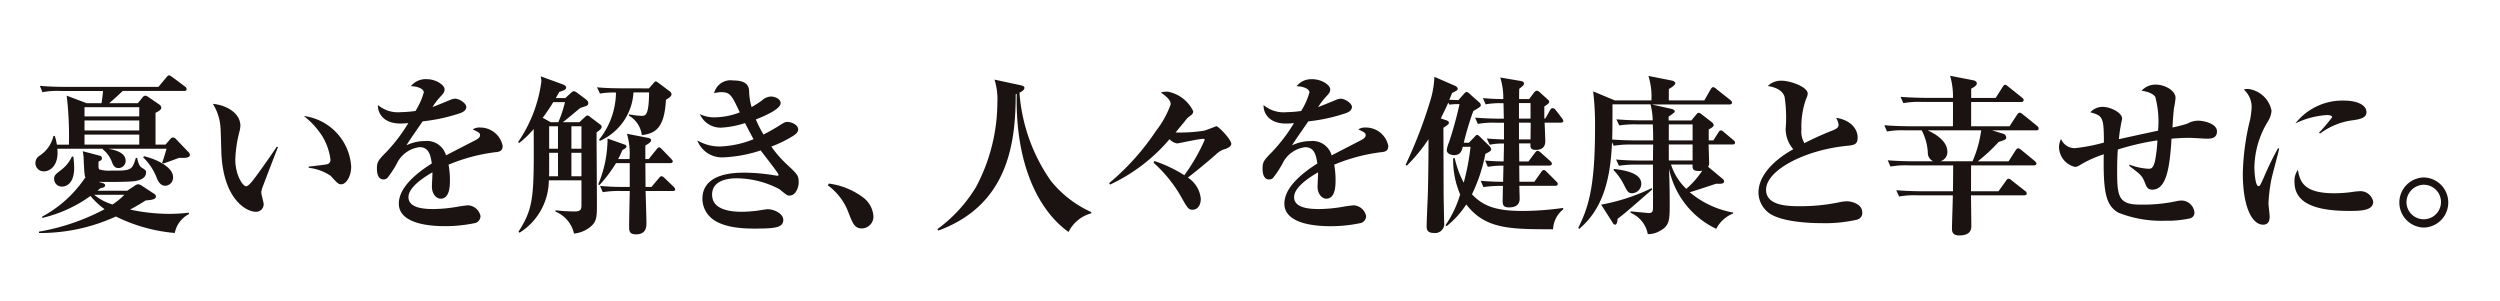
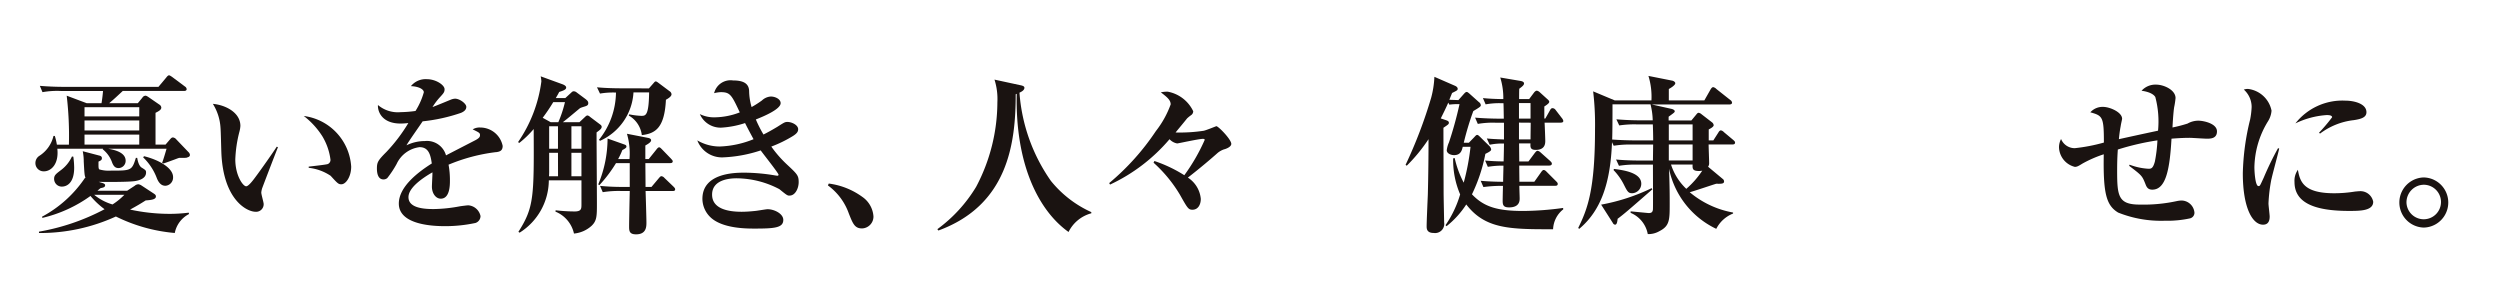
<svg xmlns="http://www.w3.org/2000/svg" width="166" height="20" viewBox="0 0 166 20">
  <defs>
    <clipPath id="a">
      <rect width="160.213" height="10.63" transform="translate(0 0)" fill="none" />
    </clipPath>
  </defs>
  <g transform="translate(2.351 5)">
    <g transform="translate(0 0)" clip-path="url(#a)">
      <path d="M10.043,5.473c-.034.011-.372.011-.5.011-.113.034-.192.068-.316.113-.339.124-.541.2-.733.259l-.079-.045c.056-.146.169-.5.293-.936H4.83c.35.067,1.162.214,1.162.8a.479.479,0,0,1-.474.485c-.248,0-.339-.169-.418-.35a1.957,1.957,0,0,0-.632-.9l.023-.034H1.456c.113,1.049-.44,1.5-.88,1.5A.545.545,0,0,1,0,5.823a.569.569,0,0,1,.26-.474A2.145,2.145,0,0,0,1.2,4.028h.09a4.027,4.027,0,0,1,.135.576h.8a22.829,22.829,0,0,0-.147-3.25l1.332.5H4.39q.067-.407.1-.813H1.7a5.557,5.557,0,0,0-1.23.079L.294.7c.53.045,1.072.067,1.613.067H8.17L8.69.147C8.757.056,8.825,0,8.87,0s.113.045.214.113l.846.632a.232.232,0,0,1,.113.17c0,.112-.113.124-.17.124H5.8c-.339.316-.564.53-.9.813H6.8L7.1,1.489a.269.269,0,0,1,.2-.135c.045,0,.09.011.237.113l.688.474a.26.26,0,0,1,.135.2c0,.147-.158.237-.384.35V4.6h.666l.3-.35c.079-.09.124-.124.192-.124a.346.346,0,0,1,.226.135l.8.835a.3.3,0,0,1,.1.181c0,.135-.113.158-.226.192m-.79,5a10.912,10.912,0,0,1-3.9-1.094A12.062,12.062,0,0,1,.237,10.472v-.09a14.6,14.6,0,0,0,4.356-1.49,5.24,5.24,0,0,1-.936-.881A8.968,8.968,0,0,1,.463,9.468L.44,9.389A7.97,7.97,0,0,0,3.3,6.8l.034.012c-.068-.135-.079-.226-.124-1.083a3.406,3.406,0,0,0-.067-.688l1.072.282c.1.022.2.056.2.181s-.079.158-.226.226c0,.327-.011.462.056.519A2.233,2.233,0,0,0,5,6.33c1.354,0,1.41,0,1.67-.846h.09c.079.485.237.61.294.644.271.169.293.192.293.327,0,.473-.643.553-.778.575-.474.057-1.749.057-2.37.045l.26.079c.135.045.17.09.17.147,0,.135-.135.158-.305.192-.056.045-.124.1-.2.17H6.094l.5-.327a.391.391,0,0,1,.248-.1.506.506,0,0,1,.2.079l.824.541c.124.079.135.135.135.192,0,.2-.328.236-.677.259-.315.2-.541.338-1.038.609A12.474,12.474,0,0,0,8.87,9.2a10.364,10.364,0,0,0,1.309-.079l.023.09a1.8,1.8,0,0,0-.948,1.264M1.772,7.391a.513.513,0,0,1-.53-.519c0-.237.124-.327.485-.6a2.337,2.337,0,0,0,.7-.881l.091.012a5.907,5.907,0,0,1,.056.733c0,1.117-.586,1.253-.8,1.253m5.123-5.27H3.261v.609H6.895Zm0,.88H3.261v.666H6.895Zm0,.937H3.261V4.6H6.895ZM3.9,7.933a3.443,3.443,0,0,0,1.219.643,4.347,4.347,0,0,0,.79-.643Zm4.717-.6c-.316,0-.474-.305-.553-.5A3.732,3.732,0,0,0,7.155,5.45l.056-.078c.892.214,1.93.744,1.93,1.388a.546.546,0,0,1-.519.576" transform="translate(0 0)" fill="#1a1311" />
      <path d="M46.083,12.461a1.317,1.317,0,0,0-.068.316c0,.124.158.654.158.756a.5.5,0,0,1-.541.519c-.553,0-2.144-.767-2.268-3.938-.011-.26-.034-1.4-.056-1.636A3.361,3.361,0,0,0,42.8,6.887c.8.068,1.828.553,1.828,1.467a1.875,1.875,0,0,1-.056.35,8.465,8.465,0,0,0-.282,1.873c0,1.061.508,1.784.722,1.784.147,0,.429-.361.587-.576.384-.508,1.23-1.716,1.444-2.054l.079.034c-.09.214-1.026,2.652-1.038,2.7m5.247-.237c-.192,0-.248-.056-.711-.564a3.242,3.242,0,0,0-1.456-.53v-.079c.091-.012,1.14-.125,1.264-.17a.292.292,0,0,0,.18-.305,3.978,3.978,0,0,0-.541-1.545,5.236,5.236,0,0,0-1.23-1.343,3.619,3.619,0,0,1,3.148,3.363c0,.666-.35,1.173-.654,1.173" transform="translate(-31.017 -4.991)" fill="#1a1311" />
      <path d="M90.281,5.783a11.765,11.765,0,0,0-3.16.835,5.566,5.566,0,0,1,.091,1.049c0,.293,0,1.208-.609,1.208-.327,0-.587-.35-.587-.8,0-.135.034-.722.034-.835V7.126c-.609.35-1.591,1-1.591,1.648,0,.745,1.083.79,1.681.79a9.965,9.965,0,0,0,1.727-.181c.146-.023.5-.067.564-.067a.9.9,0,0,1,.812.711.485.485,0,0,1-.338.462A9.633,9.633,0,0,1,86.9,10.7c-.711,0-3.081-.056-3.081-1.5,0-1.14,1.332-2.122,2.19-2.663-.079-.519-.181-1.083-.813-1.083a1.944,1.944,0,0,0-1.523,1.117,6.753,6.753,0,0,1-.621.937.394.394,0,0,1-.248.09c-.361,0-.44-.395-.44-.722,0-.417.068-.541.632-1.106a10.841,10.841,0,0,0,1.455-1.918,4.137,4.137,0,0,1-.519.034c-1.2,0-1.524-.756-1.5-1.23a2.048,2.048,0,0,0,1.512.474,7.861,7.861,0,0,0,.982-.079,4.687,4.687,0,0,0,.553-1.241c0-.192-.316-.384-.858-.407a1.259,1.259,0,0,1,1.05-.463c.621,0,1.185.395,1.185.666,0,.192-.057.26-.327.553a4.368,4.368,0,0,0-.474.632c.2-.067,1.06-.428,1.241-.5a.83.83,0,0,1,.259-.056c.305,0,.745.327.745.541s-.181.327-.35.4a11.44,11.44,0,0,1-2.551.564c-.169.26-.948,1.355-1.071,1.591a2.782,2.782,0,0,1,1.219-.282A1.309,1.309,0,0,1,86.952,6c.3-.158,1.9-.982,1.964-1.015.271-.146.293-.237.293-.327,0-.146-.045-.17-.485-.384a.86.86,0,0,1,.5-.124,1.52,1.52,0,0,1,1.49,1.219c0,.327-.192.384-.429.417" transform="translate(-59.688 -0.683)" fill="#1a1311" />
      <path d="M120.5,3.293l.372-.35c.045-.045.113-.1.158-.1a.315.315,0,0,1,.169.09l.644.485c.079.057.135.1.135.181,0,.135-.158.236-.339.372v.147c0,.654.023,3.837.023,4.548,0,.857,0,1.173-.361,1.512a2.011,2.011,0,0,1-1.162.508,2.042,2.042,0,0,0-1.23-1.455l.011-.09a11.382,11.382,0,0,0,1.253.078c.463,0,.463-.18.463-.485V7.152h-2.167a4.135,4.135,0,0,1-1.941,3.476l-.079-.056c1.038-1.625,1.038-2.325,1.015-6.827a6.54,6.54,0,0,1-.959.925l-.079-.057A9.18,9.18,0,0,0,117.974.585a1.872,1.872,0,0,0-.046-.339l1.456.53c.113.045.237.113.237.214,0,.135-.169.2-.463.294-.079.158-.09.169-.226.406h.632l.417-.383a.2.2,0,0,1,.147-.068.32.32,0,0,1,.192.079l.576.429c.147.113.192.181.192.282,0,.146-.1.18-.293.237-.214.068-.237.079-.293.124-.361.3-.847.711-1.1.9Zm-1.4,0a7.984,7.984,0,0,0,.44-1.332h-.778a11.979,11.979,0,0,1-.7,1.038l.531.293Zm-.023,2.031h-.586v1.14a3.661,3.661,0,0,1-.011.417h.6Zm-.586-.271h.586V3.563h-.586Zm1.478,0h.666V3.563h-.666Zm.666.271h-.666V6.881h.666Zm4.48-4.277.339-.384c.045-.056.079-.079.124-.079s.147.079.192.113l.722.541a.264.264,0,0,1,.124.192c0,.067-.023.18-.372.372-.091,1.884-.711,2.245-1.6,2.347a1.737,1.737,0,0,0-.869-1.3l.034-.079a4.79,4.79,0,0,0,.8.1c.282,0,.5,0,.519-1.557H124.09a3.755,3.755,0,0,1-2.223,3.216l-.068-.068a5.113,5.113,0,0,0,1.129-3.137,5.214,5.214,0,0,0-1.061.067l-.2-.417c.316.034.925.068,1.625.068Zm-.068,3.284c.079.011.214.056.214.158s-.113.2-.383.35v.9h.226l.508-.632c.034-.045.113-.147.18-.147s.135.079.192.135l.6.62c.034.045.113.113.113.17,0,.112-.1.124-.17.124H124.88c0,.338.011,1.06.011,1.58h.395l.485-.576c.079-.09.113-.135.181-.135a.311.311,0,0,1,.192.113l.6.576c.079.079.113.124.113.18,0,.113-.1.113-.169.113h-1.794c.011.339.056,1.794.056,2.088,0,.271,0,.79-.688.79-.462,0-.462-.248-.462-.542,0-.372.034-2,.045-2.336h-.576a6.524,6.524,0,0,0-1.219.079l-.18-.418a15.139,15.139,0,0,0,1.6.068h.372V6.012h-.914a8.944,8.944,0,0,1-1.1,1.456l-.078-.045a7.98,7.98,0,0,0,.62-3.047l1.083.384c.091.034.169.056.169.146,0,.045,0,.1-.271.236a4.935,4.935,0,0,1-.282.6h.756a4.624,4.624,0,0,0-.169-1.682Z" transform="translate(-84.378 -0.178)" fill="#1a1311" />
      <path d="M165.8,8.881c-.147,0-.192-.034-.677-.429a6.177,6.177,0,0,0-2.844-.722c-.44,0-1.625.079-1.625,1.083,0,.96,1.094,1.14,1.963,1.14.327,0,.7-.034.914-.057.135-.011.7-.113.813-.113.429,0,1.038.293,1.038.711,0,.53-.6.575-1.918.575-.519,0-2.155,0-2.934-.767a1.706,1.706,0,0,1-.519-1.208c0-1.738,2.212-1.738,2.8-1.738a12.588,12.588,0,0,1,2.076.192c.023,0,.068.011.09.011s.09,0,.09-.067c0-.1-1-1.354-1.185-1.614a9.024,9.024,0,0,1-2.517.463,1.749,1.749,0,0,1-1.693-1.128,2.942,2.942,0,0,0,1.479.406,6.513,6.513,0,0,0,2.256-.485c-.327-.6-.474-.891-.564-1.072a6.107,6.107,0,0,1-1.591.305,1.5,1.5,0,0,1-1.411-.9,2.134,2.134,0,0,0,1.015.214,4.748,4.748,0,0,0,1.637-.328c-.542-1.151-.632-1.343-1.264-1.343a2.065,2.065,0,0,0-.44.068,1.12,1.12,0,0,1,1.252-.846c.745,0,1.049.237,1.072.688A4,4,0,0,0,163.277,3a6.669,6.669,0,0,0,.688-.44.945.945,0,0,1,.587-.26c.293,0,.654.169.654.44,0,.406-1.128.88-1.647,1.083a8.079,8.079,0,0,0,.508,1c.248-.125.519-.271.914-.508.463-.294.508-.327.677-.327.282,0,.711.2.711.485,0,.18-.113.3-.35.451a8.317,8.317,0,0,1-1.433.7,7.646,7.646,0,0,0,1.05,1.2c.677.632.767.722.767,1.162,0,.406-.226.891-.6.891" transform="translate(-115.722 -0.891)" fill="#1a1311" />
      <path d="M193.419,29.091c-.485,0-.609-.339-.869-.993a3.916,3.916,0,0,0-1.388-1.862l.057-.124a4.836,4.836,0,0,1,2.223.881,1.714,1.714,0,0,1,.745,1.309.787.787,0,0,1-.767.79" transform="translate(-138.54 -18.924)" fill="#1a1311" />
      <path d="M226.275,11.147c-1.952-1.388-3.543-4.424-3.442-9.174L222.766,2c0,3.272-.519,7.358-5.134,9.05l-.067-.091a9.649,9.649,0,0,0,2.573-2.81,12.052,12.052,0,0,0,1.411-5.608,4.286,4.286,0,0,0-.192-1.512l1.772.383c.09.023.215.057.215.158,0,.181-.237.282-.328.327A11.662,11.662,0,0,0,225.1,7.751a7.308,7.308,0,0,0,2.686,2.076v.079a2.369,2.369,0,0,0-1.512,1.241" transform="translate(-157.674 -0.743)" fill="#1a1311" />
      <path d="M266.662,7.761a1.37,1.37,0,0,0-.44.237c-.429.384-1.185,1.027-1.986,1.647a1.881,1.881,0,0,1,.858,1.411c0,.395-.192.722-.553.722-.271,0-.328-.1-.835-1a9.1,9.1,0,0,0-1.749-2.122l.056-.113A9.087,9.087,0,0,1,264,9.487a12.487,12.487,0,0,0,1.354-2.347c0-.057-.067-.068-.113-.068-.282,0-1.648.305-1.715.305a.9.9,0,0,1-.508-.282,11.622,11.622,0,0,1-3.95,3.013l-.056-.1a16.129,16.129,0,0,0,3.1-3.453,6.388,6.388,0,0,0,.982-1.772c0-.282-.226-.474-.654-.8a2.166,2.166,0,0,1,.451-.045,2.346,2.346,0,0,1,1.7,1.3.315.315,0,0,1-.124.248,2.7,2.7,0,0,0-.282.226c-.26.327-.5.609-.767.937a10.728,10.728,0,0,0,1.862-.113c.146-.023.834-.305.846-.305.136,0,.993.881.993,1.174,0,.2-.339.327-.463.361" transform="translate(-187.712 -2.852)" fill="#1a1311" />
-       <path d="M303.909,5.783a11.765,11.765,0,0,0-3.16.835,5.577,5.577,0,0,1,.09,1.049c0,.293,0,1.208-.609,1.208-.327,0-.587-.35-.587-.8,0-.135.034-.722.034-.835V7.126c-.609.35-1.592,1-1.592,1.648,0,.745,1.084.79,1.681.79a9.966,9.966,0,0,0,1.727-.181c.146-.023.5-.067.564-.067a.9.9,0,0,1,.812.711.486.486,0,0,1-.338.462,9.633,9.633,0,0,1-2.009.214c-.711,0-3.081-.056-3.081-1.5,0-1.14,1.332-2.122,2.189-2.663-.079-.519-.18-1.083-.812-1.083A1.944,1.944,0,0,0,297.3,6.573a6.768,6.768,0,0,1-.621.937.4.4,0,0,1-.248.09c-.361,0-.44-.395-.44-.722,0-.417.067-.541.632-1.106a10.879,10.879,0,0,0,1.456-1.918,4.144,4.144,0,0,1-.519.034c-1.2,0-1.524-.756-1.5-1.23a2.05,2.05,0,0,0,1.512.474,7.854,7.854,0,0,0,.982-.079,4.687,4.687,0,0,0,.553-1.241c0-.192-.316-.384-.858-.407a1.259,1.259,0,0,1,1.05-.463c.621,0,1.185.395,1.185.666,0,.192-.057.26-.328.553a4.4,4.4,0,0,0-.474.632c.2-.067,1.06-.428,1.241-.5a.833.833,0,0,1,.259-.056c.305,0,.745.327.745.541s-.181.327-.35.4a11.439,11.439,0,0,1-2.551.564c-.169.26-.948,1.355-1.072,1.591a2.787,2.787,0,0,1,1.219-.282A1.31,1.31,0,0,1,300.58,6c.3-.158,1.9-.982,1.963-1.015.271-.146.293-.237.293-.327,0-.146-.045-.17-.485-.384a.86.86,0,0,1,.5-.124,1.52,1.52,0,0,1,1.49,1.219c0,.327-.192.384-.429.417" transform="translate(-214.509 -0.683)" fill="#1a1311" />
      <path d="M340.3,10.491c-2.844,0-4.5,0-5.766-1.648a6,6,0,0,1-1.309,1.444l-.068-.068a7.149,7.149,0,0,0,.971-2.043,5.723,5.723,0,0,1-.463-2.392l.1-.023a6.564,6.564,0,0,0,.6,1.636,15.281,15.281,0,0,0,.451-2.381H334.3c-.056.237-.135.553-.576.553-.192,0-.485-.1-.485-.328a1.768,1.768,0,0,1,.147-.519,25.152,25.152,0,0,0,.7-2.539,4.256,4.256,0,0,0-.677.034l-.068-.135c-.158.361-.316.677-.5,1.049l.338.113c.091.034.2.067.2.169s-.045.124-.361.339c0,.688.012,3.712.012,4.333,0,.3.034,1.738.034,1.941a.609.609,0,0,1-.688.711c-.473,0-.473-.294-.473-.451,0-.327.067-1.794.079-2.1.034-1.207.045-2.8.045-3.092V4.51a10.936,10.936,0,0,1-1.444,1.761l-.079-.057a30.818,30.818,0,0,0,1.7-4.458,6.344,6.344,0,0,0,.214-1.388l1.376.6c.057.023.17.091.17.192s-.034.113-.372.282c-.124.315-.147.361-.181.451.271.011.327.011.6.022l.361-.406c.09-.1.135-.135.192-.135s.113.057.169.1l.643.575a.284.284,0,0,1,.125.2c0,.09-.068.135-.5.395a18.9,18.9,0,0,0-.632,2.1h.339l.361-.372c.09-.1.135-.146.192-.146s.09.045.158.1l.643.632a.42.42,0,0,1,.125.226c0,.079-.045.135-.384.3a10.83,10.83,0,0,1-.891,2.686c.79.836,1.7,1.106,3.4,1.106a20.136,20.136,0,0,0,2.652-.2l.012.09a1.774,1.774,0,0,0-.677,1.32m.519-7.075h-1.083c.011.181.045,1.061.045,1.2,0,.17,0,.609-.632.609-.372,0-.361-.192-.35-.429h-.756c0,.2.011,1.083.011,1.2h.609l.429-.575c.069-.079.113-.135.181-.135a.409.409,0,0,1,.2.112l.632.564c.079.079.113.113.113.181,0,.1-.1.124-.18.124h-1.986c0,.169.011.914.011,1.072h.993l.44-.621c.1-.146.146-.158.18-.158.079,0,.158.079.2.124l.632.632c.079.079.1.112.1.169,0,.113-.09.124-.169.124h-2.381c0,.135.023.722.023.835,0,.146,0,.6-.7.6-.361,0-.429-.136-.429-.429,0-.091.011-.722.022-1a8.763,8.763,0,0,0-1.3.079l-.181-.417c.688.067,1.444.067,1.49.067,0-.226.022-.936.022-1.072a5.852,5.852,0,0,0-1.038.079l-.181-.417c.441.034.768.056,1.23.056.011-.395.023-1,.023-1.185a4.051,4.051,0,0,0-.948.079l-.192-.417c.226.023.316.034,1.14.067V3.416h-.564a5.813,5.813,0,0,0-1.174.079l-.18-.417c.632.056,1.3.068,1.523.068h.384c-.011-.575-.011-.779-.022-1.027h-.226a5.018,5.018,0,0,0-.959.079l-.18-.418c.508.057,1.207.068,1.354.068A4.57,4.57,0,0,0,336.79.414l1.332.226c.068.011.248.045.248.169,0,.1-.1.192-.316.35-.011.113-.011.587-.011.688h.666l.3-.4c.056-.079.135-.158.215-.158a.416.416,0,0,1,.2.113l.485.44c.068.056.135.124.135.181,0,.078-.079.158-.327.315v.8h.067l.294-.519c.056-.1.09-.169.192-.169a.263.263,0,0,1,.192.113l.417.542a.436.436,0,0,1,.1.192c0,.1-.1.113-.169.113m-2.008-1.3h-.768V3.145h.768Zm-.768,1.3V4.522h.768c0-.361.011-.778.011-1.106Z" transform="translate(-239.525 -0.268)" fill="#1a1311" />
      <path d="M382.363,4.681h-1.581c0,.192.034,1.038.034,1.208a.412.412,0,0,1-.068.271l.96.8a.214.214,0,0,1,.1.17c0,.158-.147.169-.52.158-.271.079-1.5.5-1.76.564A6.17,6.17,0,0,0,382.407,9.2v.067a2.123,2.123,0,0,0-1.117,1.016,5.691,5.691,0,0,1-3.137-3.995c.045,1.106.045,1.884.045,2.313,0,1.094,0,1.489-.689,1.839a1.452,1.452,0,0,1-.767.192,1.892,1.892,0,0,0-1.139-1.41v-.1c.135.011,1.162.113,1.2.113.18,0,.259-.056.282-.237.012-.079,0-2.7,0-2.979h-1.038a6.578,6.578,0,0,0-1.218.079l-.192-.418c.688.068,1.49.068,1.614.068h.835c0-.169.012-.9.012-1.061h-1.4a6.518,6.518,0,0,0-1.218.079l-.113-.237c-.1,2.674-.71,4.525-2.177,5.755l-.068-.057c.621-1.264,1.117-2.539,1.117-6.545a18.771,18.771,0,0,0-.124-2.528l1.433.6h2.438a4.708,4.708,0,0,0-.2-1.625l1.591.316c.091.023.192.091.192.169,0,.125-.282.305-.429.384v.756h2.359l.417-.734c.034-.056.1-.146.169-.146a.411.411,0,0,1,.214.124l.926.733a.243.243,0,0,1,.113.169c0,.1-.09.124-.17.124h-5.168l1.319.294c.057.011.214.067.214.158,0,.068-.045.1-.406.361v.248h1.512l.327-.395c.045-.057.09-.113.158-.113a.385.385,0,0,1,.181.091l.7.541a.27.27,0,0,1,.113.192c0,.113-.226.226-.328.282V4.41h.306l.339-.53c.044-.079.1-.136.169-.136a.4.4,0,0,1,.2.124l.621.519c.045.045.113.091.113.169,0,.113-.1.124-.169.124m-7.629,4.943c-.022.215-.057.384-.17.384a.185.185,0,0,1-.146-.112l-.779-1.219A13.042,13.042,0,0,0,377,7.581l.045.079c-1.67,1.456-1.851,1.613-2.313,1.963m2.336-6.274h-1a6.727,6.727,0,0,0-1.219.068l-.192-.407c.542.045,1.073.068,1.614.068h.8a4.819,4.819,0,0,0-.146-1.061H374.4v.17c0,.361,0,1.614-.022,2.166.474.034,1.038.057,1.523.057h1.2c0-.339-.012-.779-.023-1.061m-1.377,4.57c-.248,0-.316-.113-.542-.565a3.851,3.851,0,0,0-.688-.97l.023-.079c.643.079,1.817.248,1.817.982a.632.632,0,0,1-.61.632m4.018-4.57h-1.58V4.41h1.58Zm0,1.332h-1.58V5.742h1.58Zm.418,1.761c-.429,0-.429-.158-.418-.429h-1.433A3.808,3.808,0,0,0,379.3,7.627a5.852,5.852,0,0,0,1.061-1.208.932.932,0,0,1-.237.023" transform="translate(-269.681 -0.088)" fill="#1a1311" />
-       <path d="M422.225,10.519a9.4,9.4,0,0,1-2.4.248c-.621,0-2.765-.045-3.589-.734a1.727,1.727,0,0,1-.62-1.286c0-1.524,1.782-2.6,2.313-2.889a2.055,2.055,0,0,1-.508-1.343,9.267,9.267,0,0,0-.068-2.122c-.158-.564-.857-.688-1.117-.734a1.245,1.245,0,0,1,.925-.35c.564,0,1.726.407,1.726.858a.711.711,0,0,1-.091.3,5.442,5.442,0,0,0-.327,2.087,1.452,1.452,0,0,0,.2.9,19.785,19.785,0,0,1,1.874-.846c.247-.1.395-.192.395-.372a1.154,1.154,0,0,0-.169-.463c.925.135,1.432.7,1.432,1.309,0,.474-.237.5-.744.553-2.855.294-5.337,1.648-5.337,2.912,0,1.094,1.523,1.094,2.29,1.094a12.548,12.548,0,0,0,2.618-.271,2.7,2.7,0,0,1,.451-.056c.362,0,1.028.2,1.028.733a.438.438,0,0,1-.282.463" transform="translate(-301.205 -0.949)" fill="#1a1311" />
-       <path d="M456.066,3.745h-2.923l.7.214a.278.278,0,0,1,.237.26c0,.135-.056.147-.5.294A11.845,11.845,0,0,1,452.194,5.8h2.043l.462-.722c.034-.056.113-.146.181-.146a.534.534,0,0,1,.2.113l.892.733c.045.045.113.1.113.17,0,.1-.1.124-.181.124h-4.153c-.011.271,0,1.467-.011,1.716h1.828l.5-.7c.057-.091.124-.135.17-.135a.371.371,0,0,1,.2.113l.892.7a.211.211,0,0,1,.113.169c0,.1-.1.124-.169.124h-3.532c0,.316.022,1.738.022,2.02,0,.18,0,.643-.8.643-.26,0-.486-.079-.486-.429s.057-1.919.057-2.234h-2.347a5.6,5.6,0,0,0-1.219.079l-.192-.418c.689.057,1.49.068,1.614.068h2.155c0-.248.011-1.5.011-1.569V6.07h-2.945a5.677,5.677,0,0,0-1.218.079l-.181-.417c.689.056,1.478.067,1.6.067h1.422a.616.616,0,0,1-.361-.6,3.6,3.6,0,0,0-.407-1.456h-1.083a5.652,5.652,0,0,0-1.219.079l-.18-.418c.677.057,1.479.068,1.6.068h2.956c0-.079.011-1.365,0-1.614H448.47a5.637,5.637,0,0,0-1.218.079l-.192-.418c.688.056,1.489.067,1.613.067h1.873a5.027,5.027,0,0,0-.191-1.467l1.5.293c.124.023.271.067.271.226,0,.135-.226.26-.372.338V1.59h1.625l.462-.722c.034-.056.091-.147.169-.147s.136.068.214.124l.9.722c.057.045.113.09.113.169,0,.1-.091.124-.169.124h-3.318V3.474h2.55l.5-.767c.079-.113.124-.135.169-.135s.091.011.215.112l.948.768a.227.227,0,0,1,.1.169c0,.113-.09.124-.169.124m-7.2,0c.372.17,1.309.644,1.309,1.422a.632.632,0,0,1-.474.632h2.144a7.629,7.629,0,0,0,.576-2.054Z" transform="translate(-323.218 -0.089)" fill="#1a1311" />
      <path d="M497.937,5.842c-.18,0-.97-.056-1.14-.056-.248,0-.644.011-1.2.056-.113,1.964-.35,3.385-1.275,3.385-.271,0-.372-.146-.451-.361-.225-.564-.237-.575-1.083-1.219l.022-.079a4.162,4.162,0,0,0,1.253.271c.17,0,.3,0,.429-.474a9.285,9.285,0,0,0,.17-1.411,17.111,17.111,0,0,0-2.63.609c-.011.192-.045.6-.045,1.388,0,1.693.067,2.268,1.5,2.268a10.474,10.474,0,0,0,2.483-.237,1.853,1.853,0,0,1,.282-.034.876.876,0,0,1,.869.813.384.384,0,0,1-.293.372,7.035,7.035,0,0,1-1.671.158,7.67,7.67,0,0,1-3.1-.541c-.812-.485-1-1.32-.959-3.871a7.814,7.814,0,0,0-1.421.621c-.271.169-.361.214-.5.214a1.38,1.38,0,0,1-1.05-1.309,1.206,1.206,0,0,1,.136-.542.981.981,0,0,0,.914.61,11.557,11.557,0,0,0,1.93-.373c0-1.7-.079-1.783-.9-2.008a1.085,1.085,0,0,1,.847-.361c.44,0,1.263.35,1.263.79,0,.045-.079.361-.09.463-.023.135-.068.327-.124.891,1.027-.225,1.23-.271,2.6-.564a6.346,6.346,0,0,0-.181-2.234c-.067-.113-.271-.328-.914-.417a1.239,1.239,0,0,1,.97-.407c.508,0,1.287.35,1.287.892a4.972,4.972,0,0,1-.091.6c-.022.135-.068.508-.112,1.354a9.332,9.332,0,0,0,1-.26,1.465,1.465,0,0,1,.712-.192c.339,0,1.242.181,1.242.711,0,.485-.44.485-.677.485" transform="translate(-353.76 -1.634)" fill="#1a1311" />
      <path d="M534.352,9.249a10.57,10.57,0,0,0-.2,1.637c0,.135.079.745.079.869,0,.248-.068.541-.44.541-.688,0-1.343-1.083-1.343-3.408a16.169,16.169,0,0,1,.486-3.577,5.407,5.407,0,0,0,.1-.823,1.548,1.548,0,0,0-.519-1.162.84.84,0,0,1,.271-.045,1.808,1.808,0,0,1,1.569,1.444,1.535,1.535,0,0,1-.238.71,6,6,0,0,0-.9,3.058c0,.192.045,1.241.271,1.241.1,0,.1-.023.35-.564a20.543,20.543,0,0,1,.948-1.952l.078.022c-.067.327-.451,1.716-.508,2.009m5.146,2.133c-2.28,0-3.622-.531-3.622-1.918a1.259,1.259,0,0,1,.226-.813c.135.813.406,1.558,2.415,1.558a8.6,8.6,0,0,0,1.377-.113c.124-.011.248-.023.294-.023a.863.863,0,0,1,.914.7c0,.609-.891.609-1.6.609m.293-6.026a4.569,4.569,0,0,0-2.223.891l-.068-.056a11.768,11.768,0,0,0,.869-1.027c0-.146-.26-.146-.362-.146a5.584,5.584,0,0,0-2.075.553,3.967,3.967,0,0,1,3.306-1.512c.587,0,1.411.2,1.411.768,0,.338-.327.451-.858.53" transform="translate(-385.876 -2.377)" fill="#1a1311" />
      <path d="M571.8,27.965a1.665,1.665,0,0,1,0-3.329,1.665,1.665,0,0,1,0,3.329m0-2.844a1.168,1.168,0,0,0-1.151,1.174,1.146,1.146,0,1,0,1.151-1.174" transform="translate(-413.21 -17.854)" fill="#1a1311" />
    </g>
  </g>
  <rect width="166" height="20" fill="none" />
</svg>